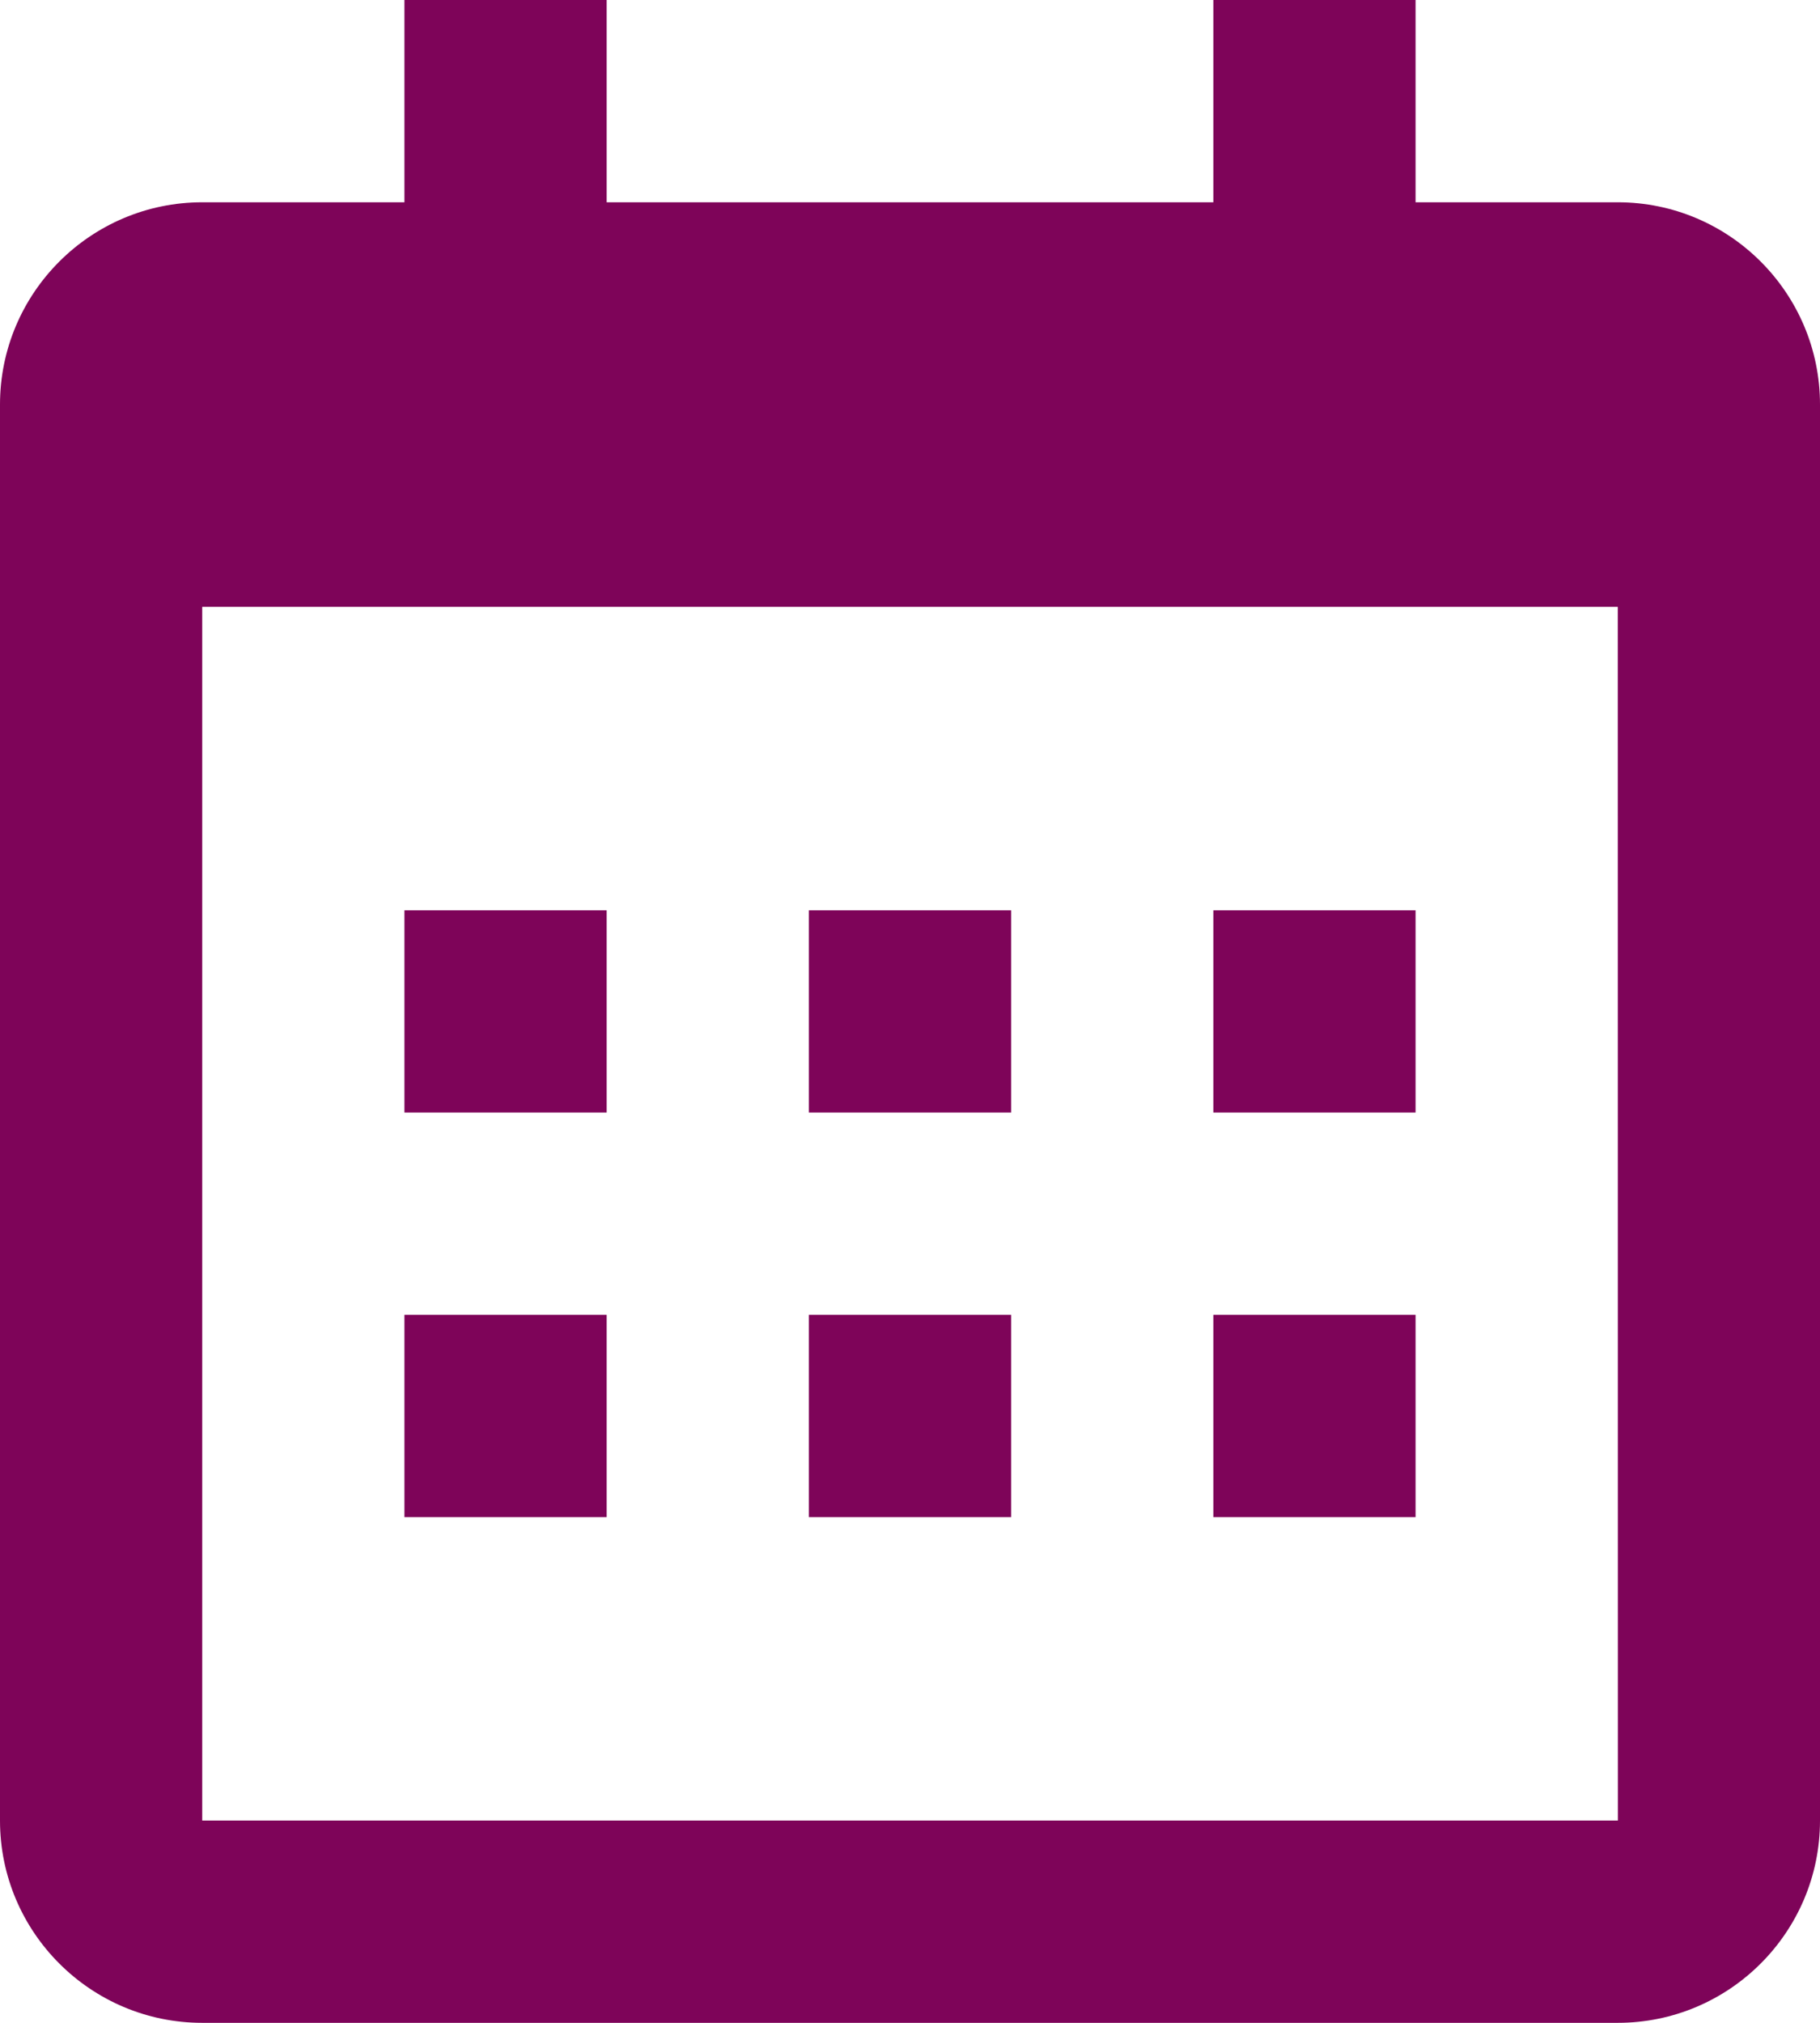
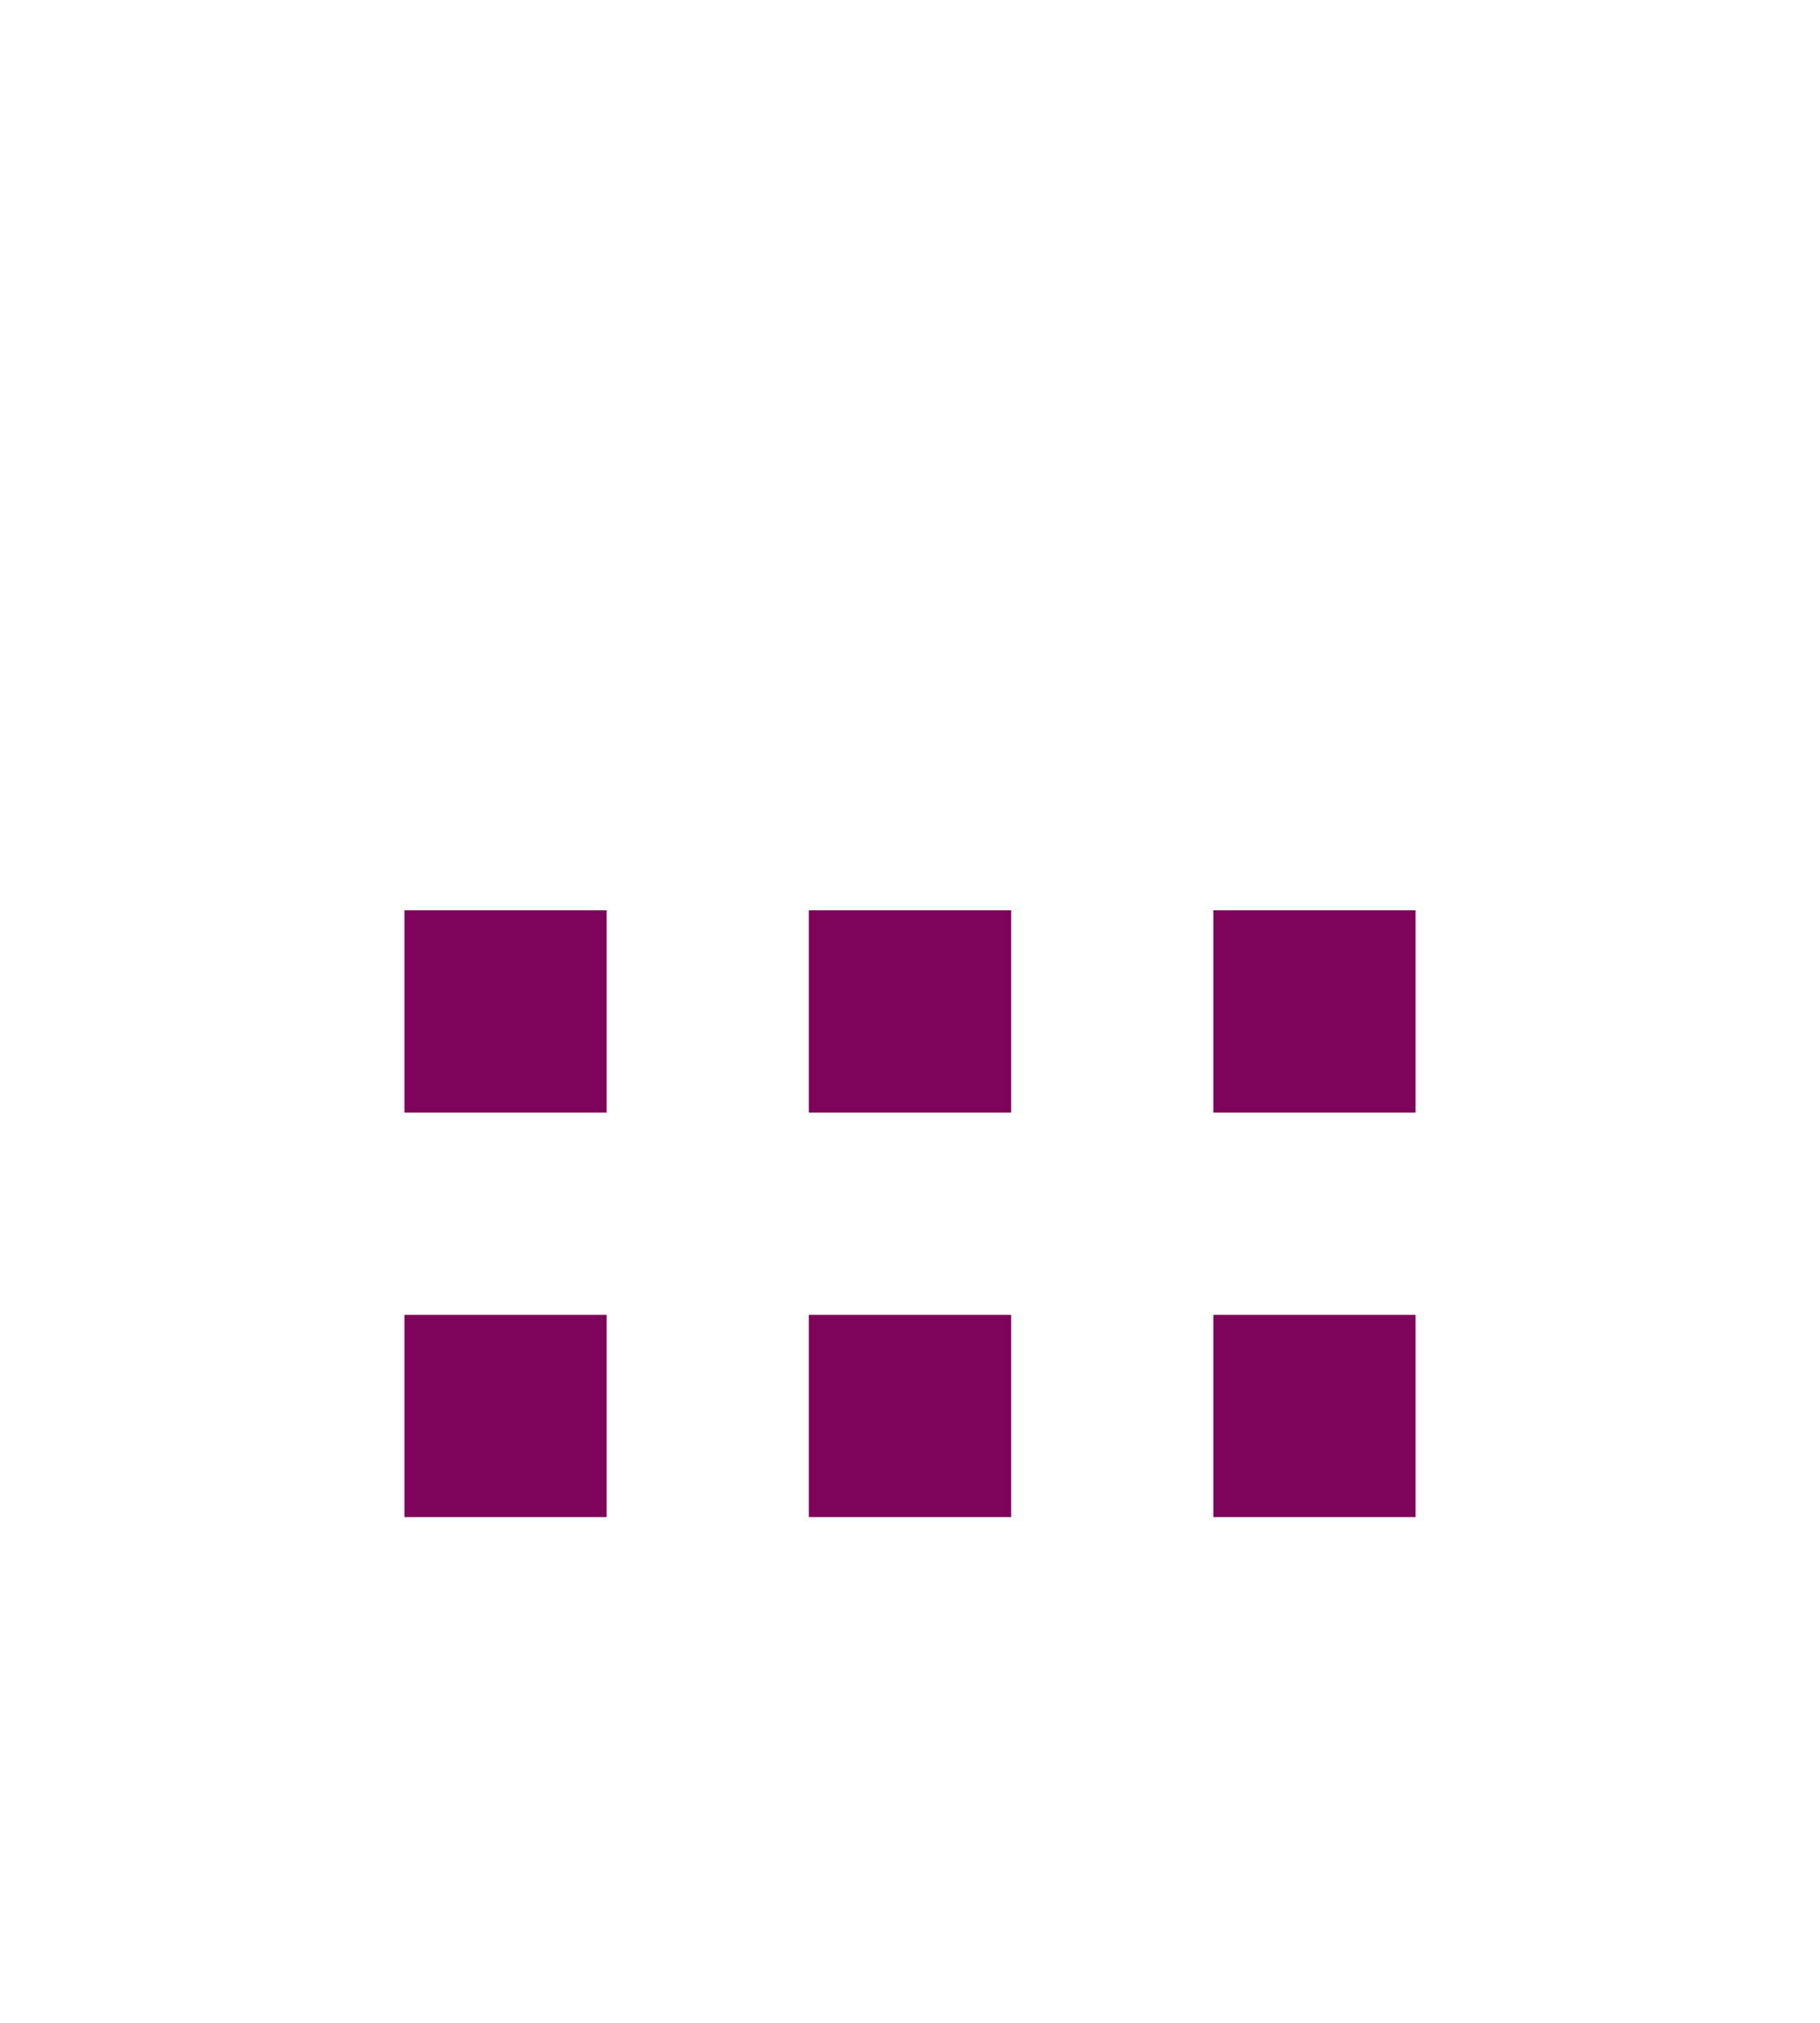
<svg xmlns="http://www.w3.org/2000/svg" width="36" height="40" viewBox="0 0 36 40" fill="none">
  <path d="M8 18H12V22H8V18ZM8 26H12V30H8V26ZM16 18H20V22H16V18ZM16 26H20V30H16V26ZM24 18H28V22H24V18ZM24 26H28V30H24V26Z" fill="#7E0459" />
-   <path d="M4 40H32C34.206 40 36 38.206 36 36V8C36 5.794 34.206 4 32 4H28V0H24V4H12V0H8V4H4C1.794 4 0 5.794 0 8V36C0 38.206 1.794 40 4 40ZM32 12L32.002 36H4V12H32Z" fill="#7E0459" />
</svg>